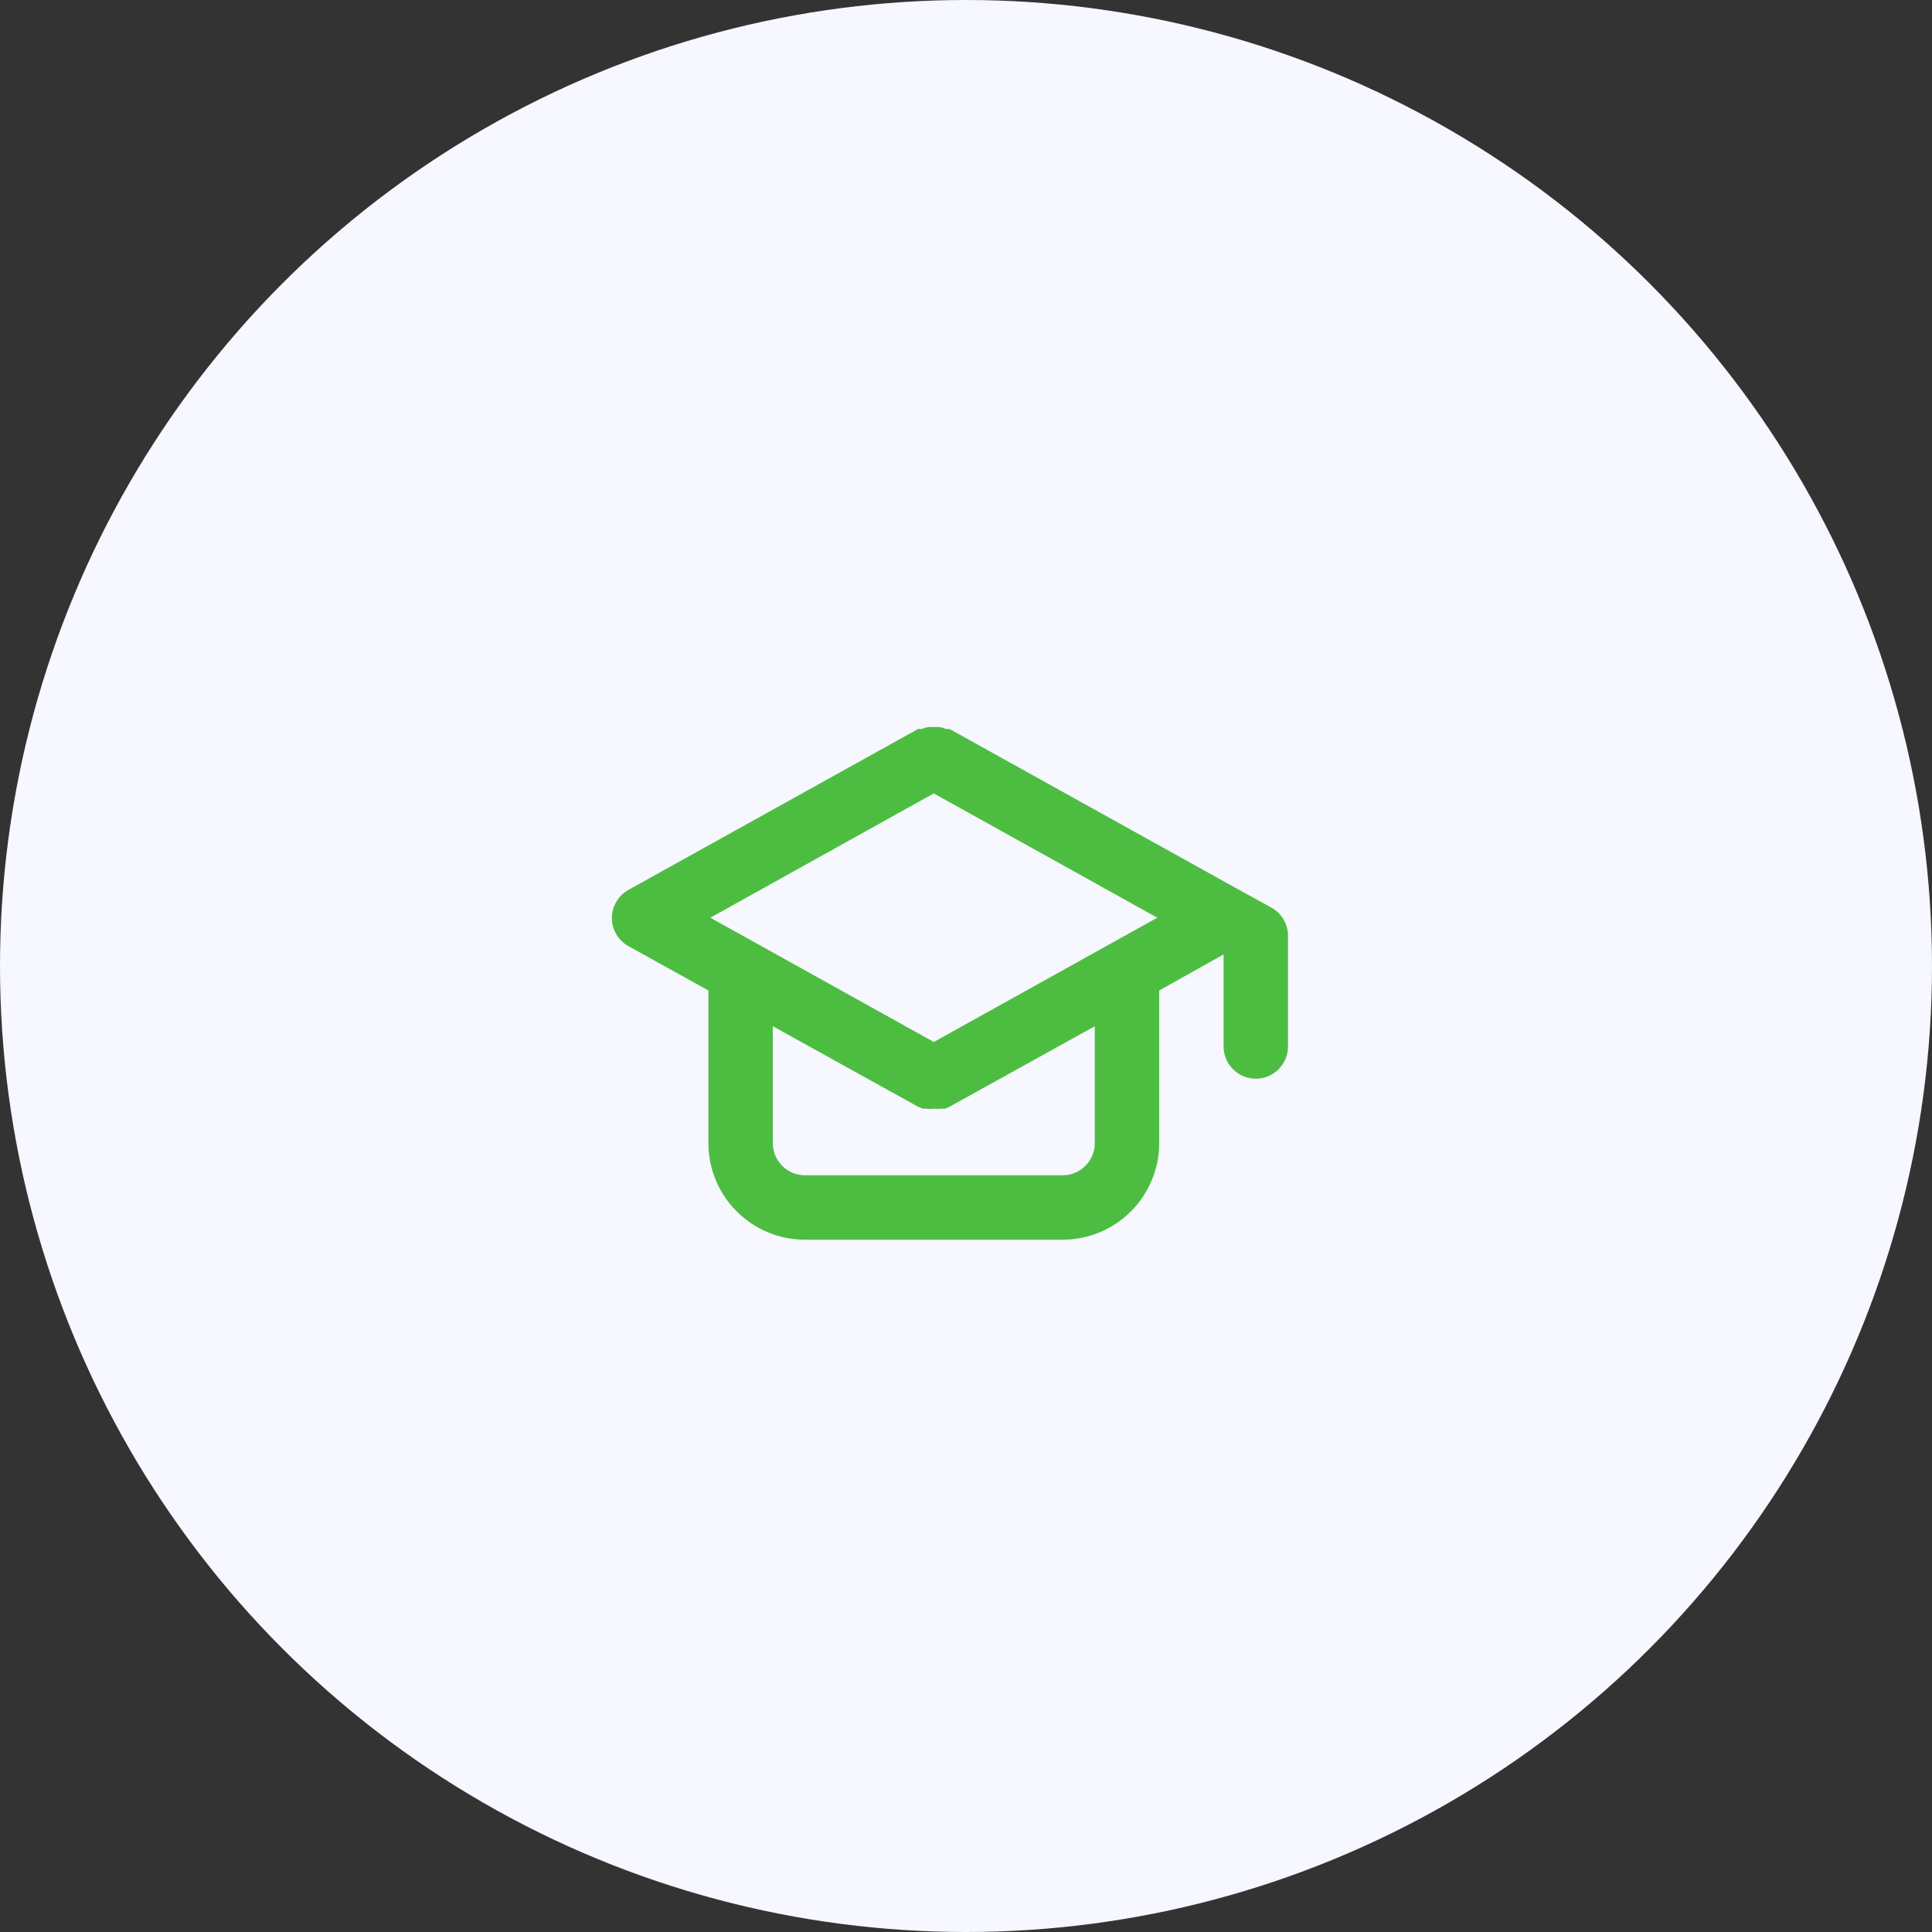
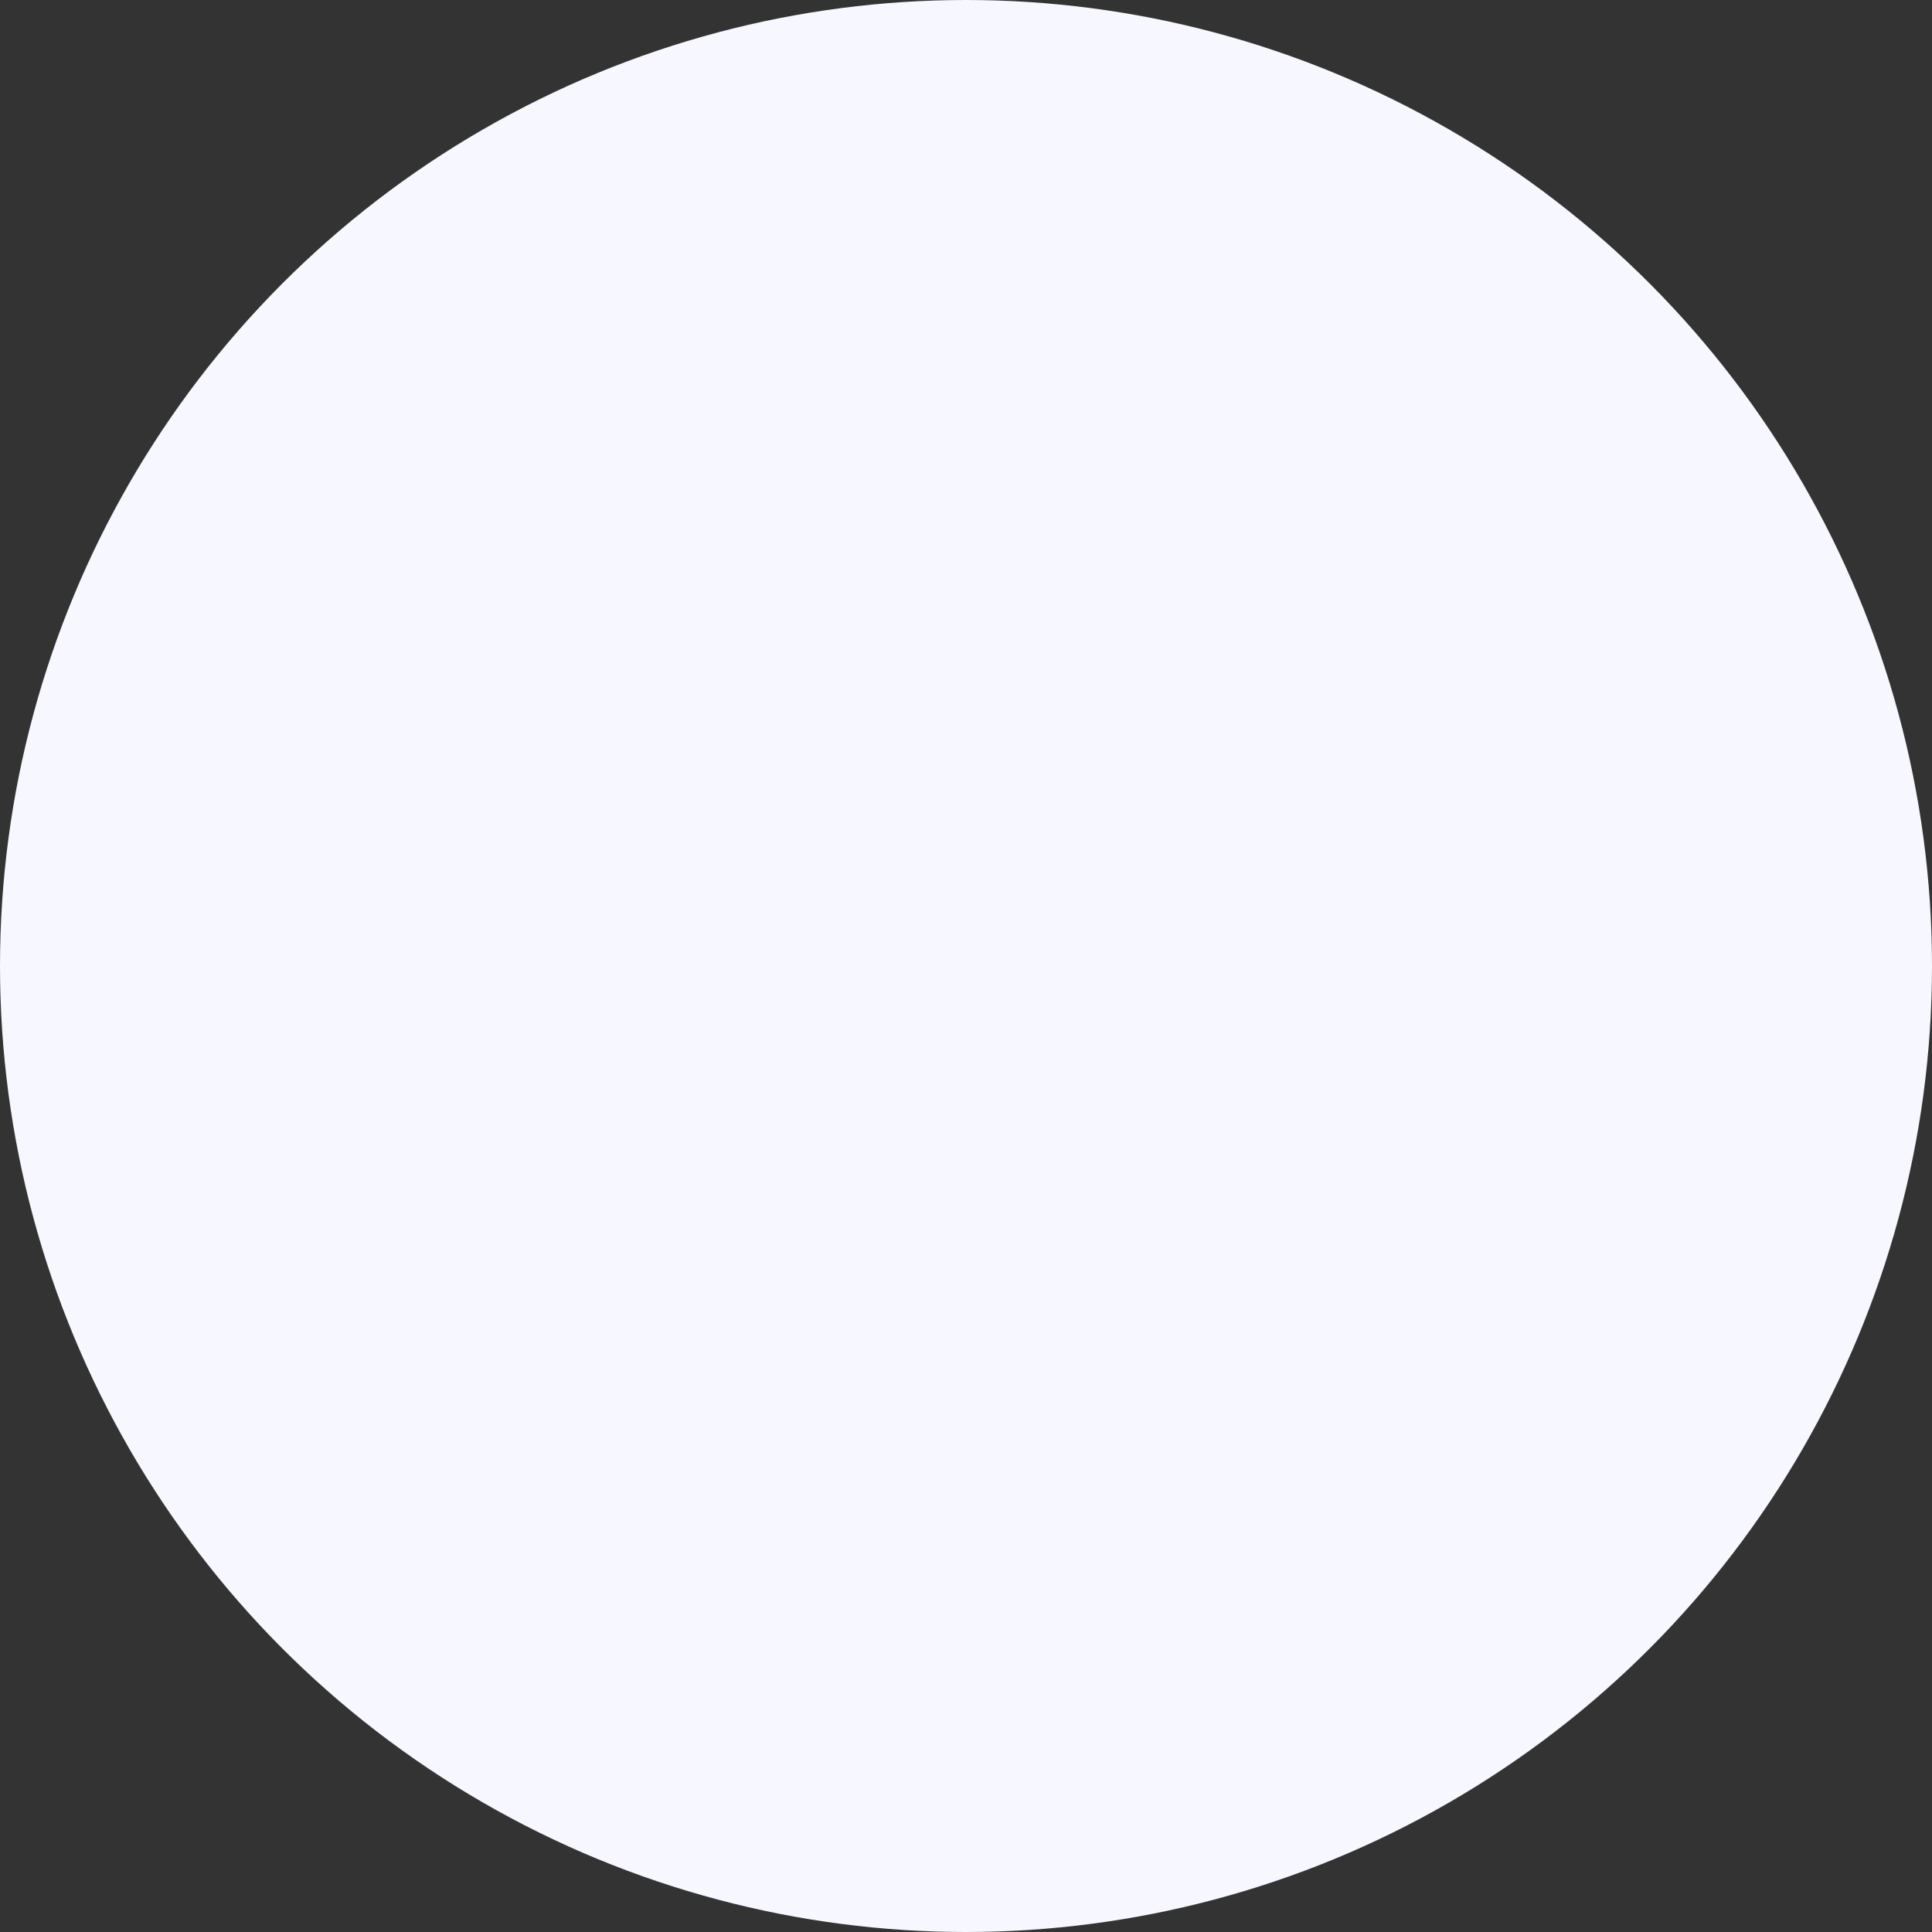
<svg xmlns="http://www.w3.org/2000/svg" width="60" height="60" viewBox="0 0 60 60" fill="none">
  <rect x="0" y="0" width="60" height="60" fill="#333333" stroke="none" />
  <circle cx="30" cy="30" r="30" fill="#F6F7FF" />
-   <path d="M39.49 28.19L38.49 27.64L29.49 22.64H29.38C29.319 22.614 29.255 22.594 29.19 22.58H29H28.82C28.752 22.594 28.685 22.614 28.62 22.64H28.51L19.51 27.64C19.356 27.727 19.228 27.854 19.139 28.007C19.05 28.159 19.003 28.333 19.003 28.51C19.003 28.687 19.05 28.861 19.139 29.014C19.228 29.166 19.356 29.293 19.51 29.38L22 30.76V35.5C22 36.296 22.316 37.059 22.879 37.621C23.441 38.184 24.204 38.5 25 38.5H33C33.795 38.5 34.559 38.184 35.121 37.621C35.684 37.059 36 36.296 36 35.5V30.76L38 29.64V32.5C38 32.765 38.105 33.02 38.293 33.207C38.48 33.395 38.735 33.5 39 33.5C39.265 33.5 39.519 33.395 39.707 33.207C39.895 33.02 40 32.765 40 32.5V29.06C40 28.883 39.952 28.709 39.863 28.556C39.773 28.403 39.644 28.277 39.49 28.19ZM34 35.5C34 35.765 33.895 36.02 33.707 36.207C33.519 36.395 33.265 36.5 33 36.5H25C24.735 36.5 24.48 36.395 24.293 36.207C24.105 36.02 24 35.765 24 35.5V31.87L28.51 34.37L28.66 34.43H28.75C28.833 34.441 28.917 34.441 29 34.43C29.083 34.441 29.167 34.441 29.25 34.43H29.34C29.393 34.419 29.444 34.398 29.49 34.37L34 31.87V35.5ZM29 32.36L22.06 28.5L29 24.64L35.94 28.5L29 32.36Z" fill="#4DBD41" />
</svg>